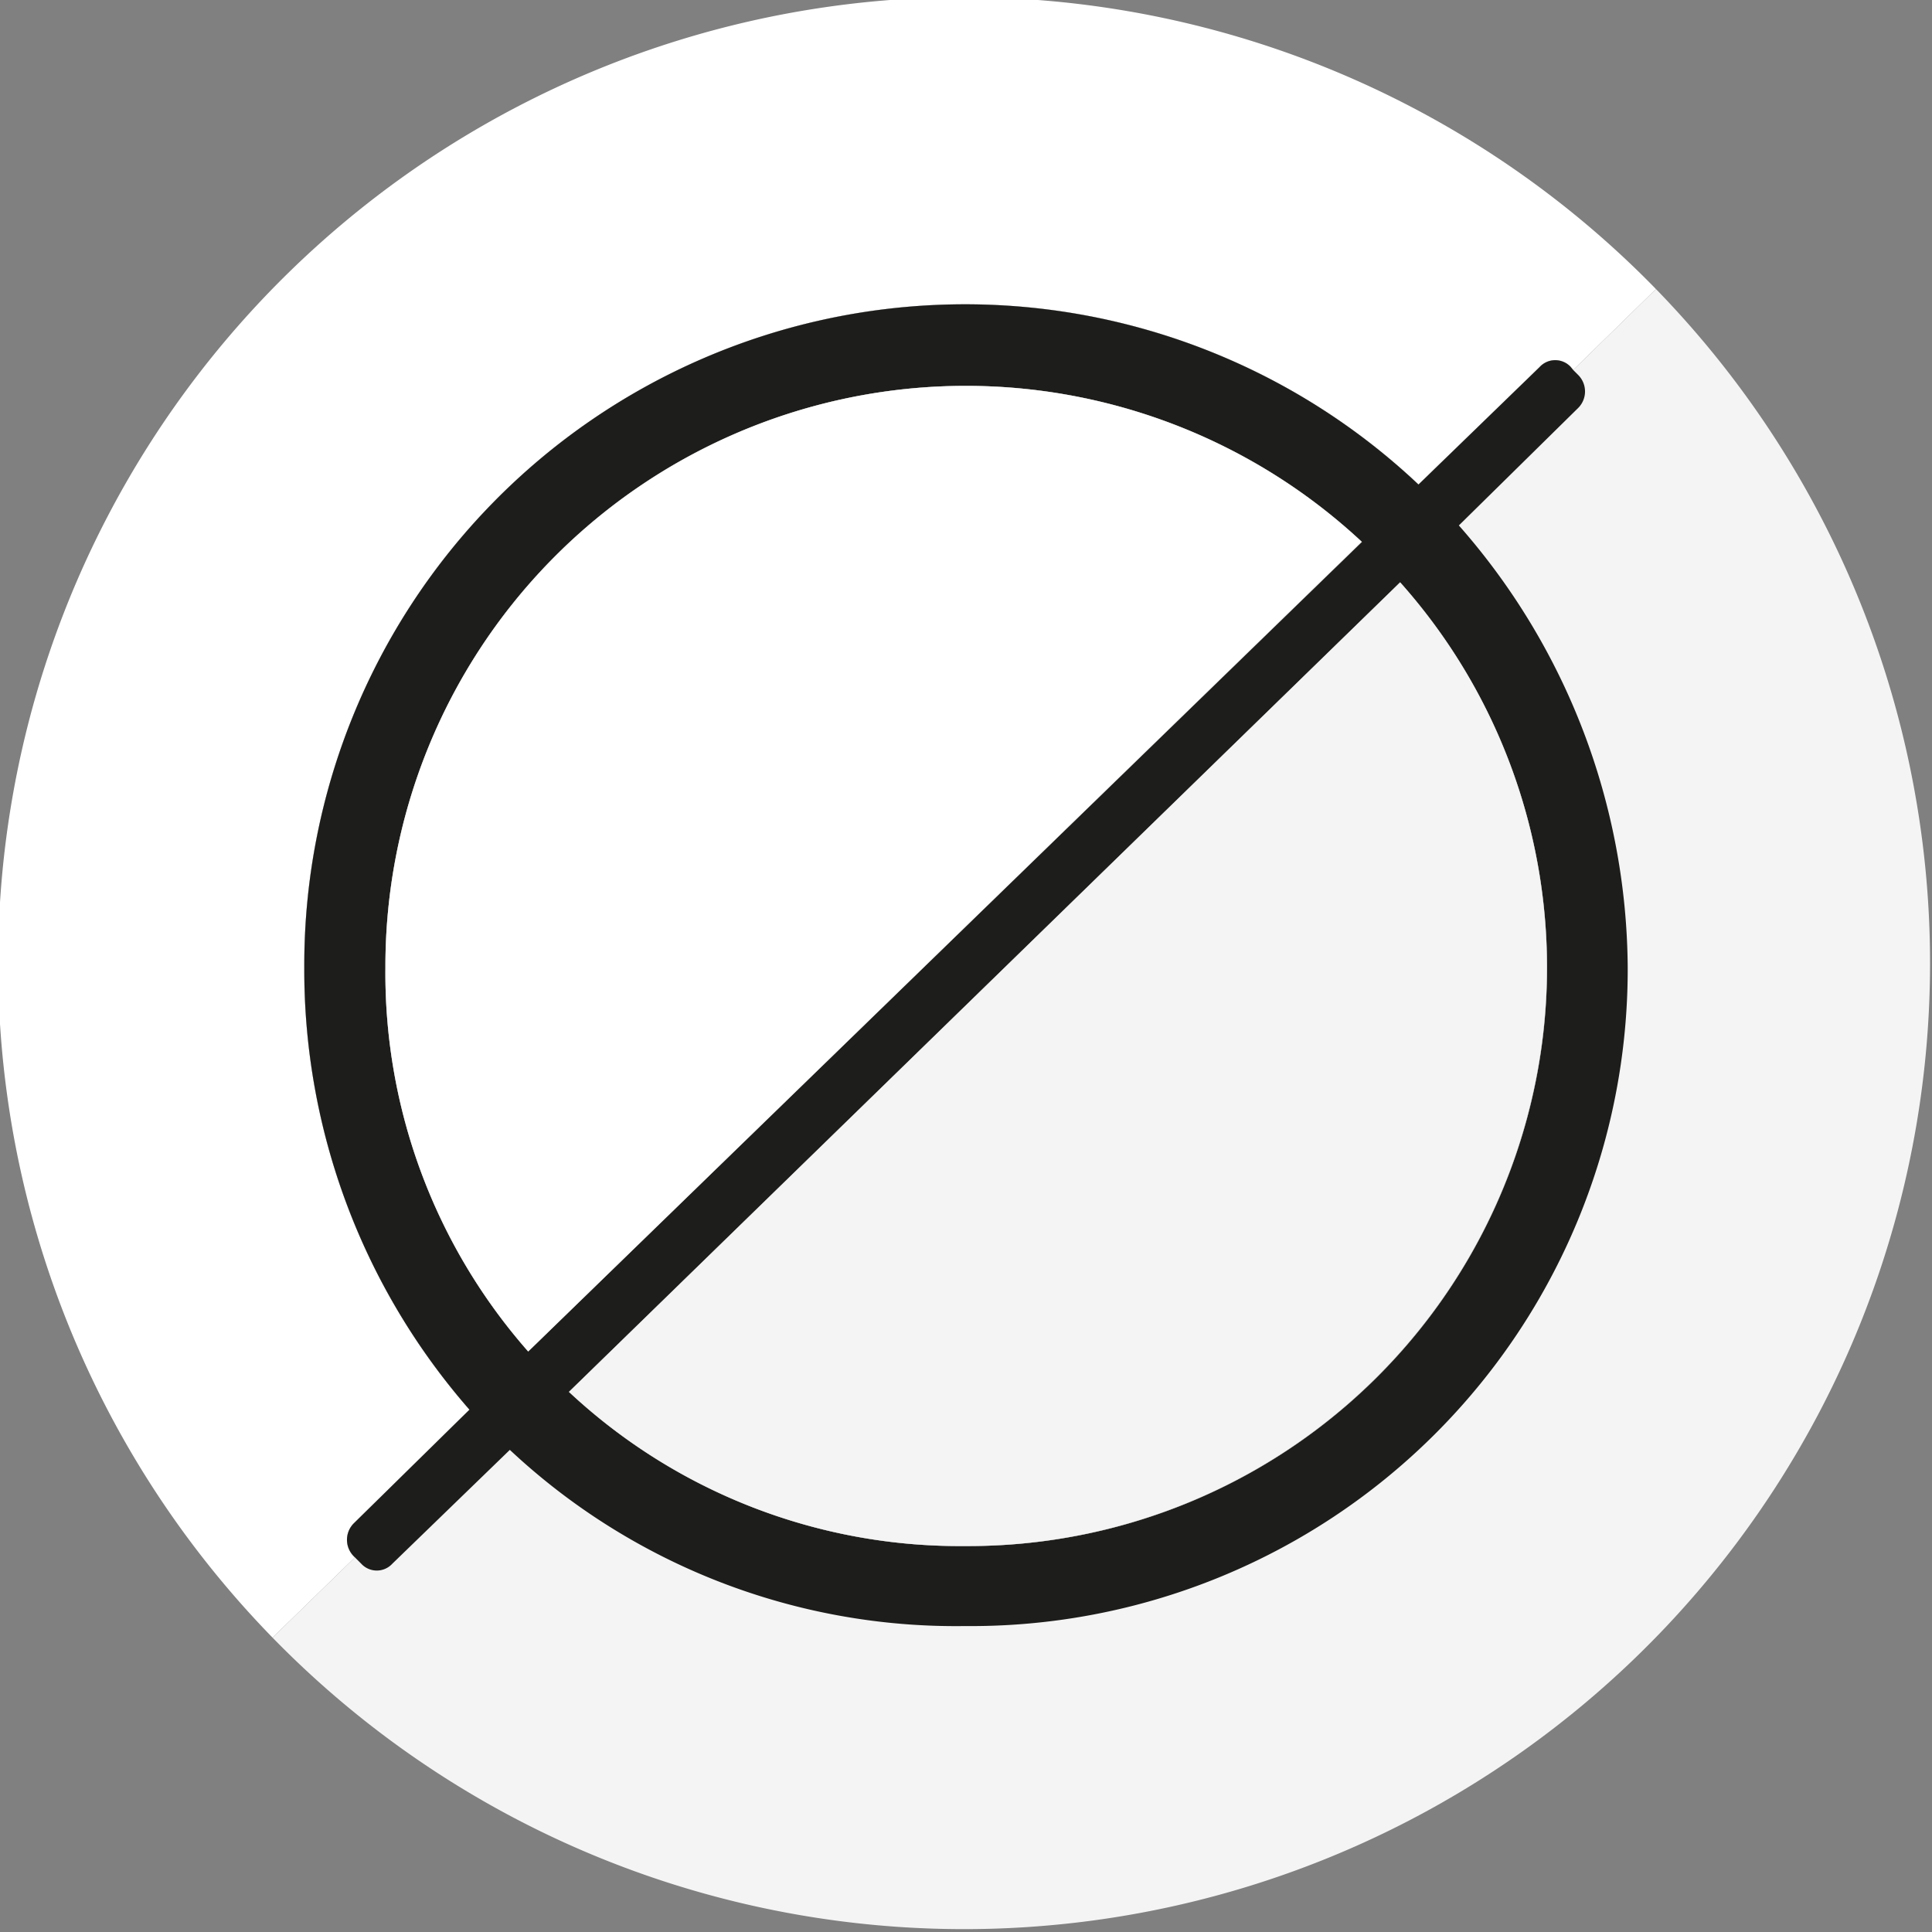
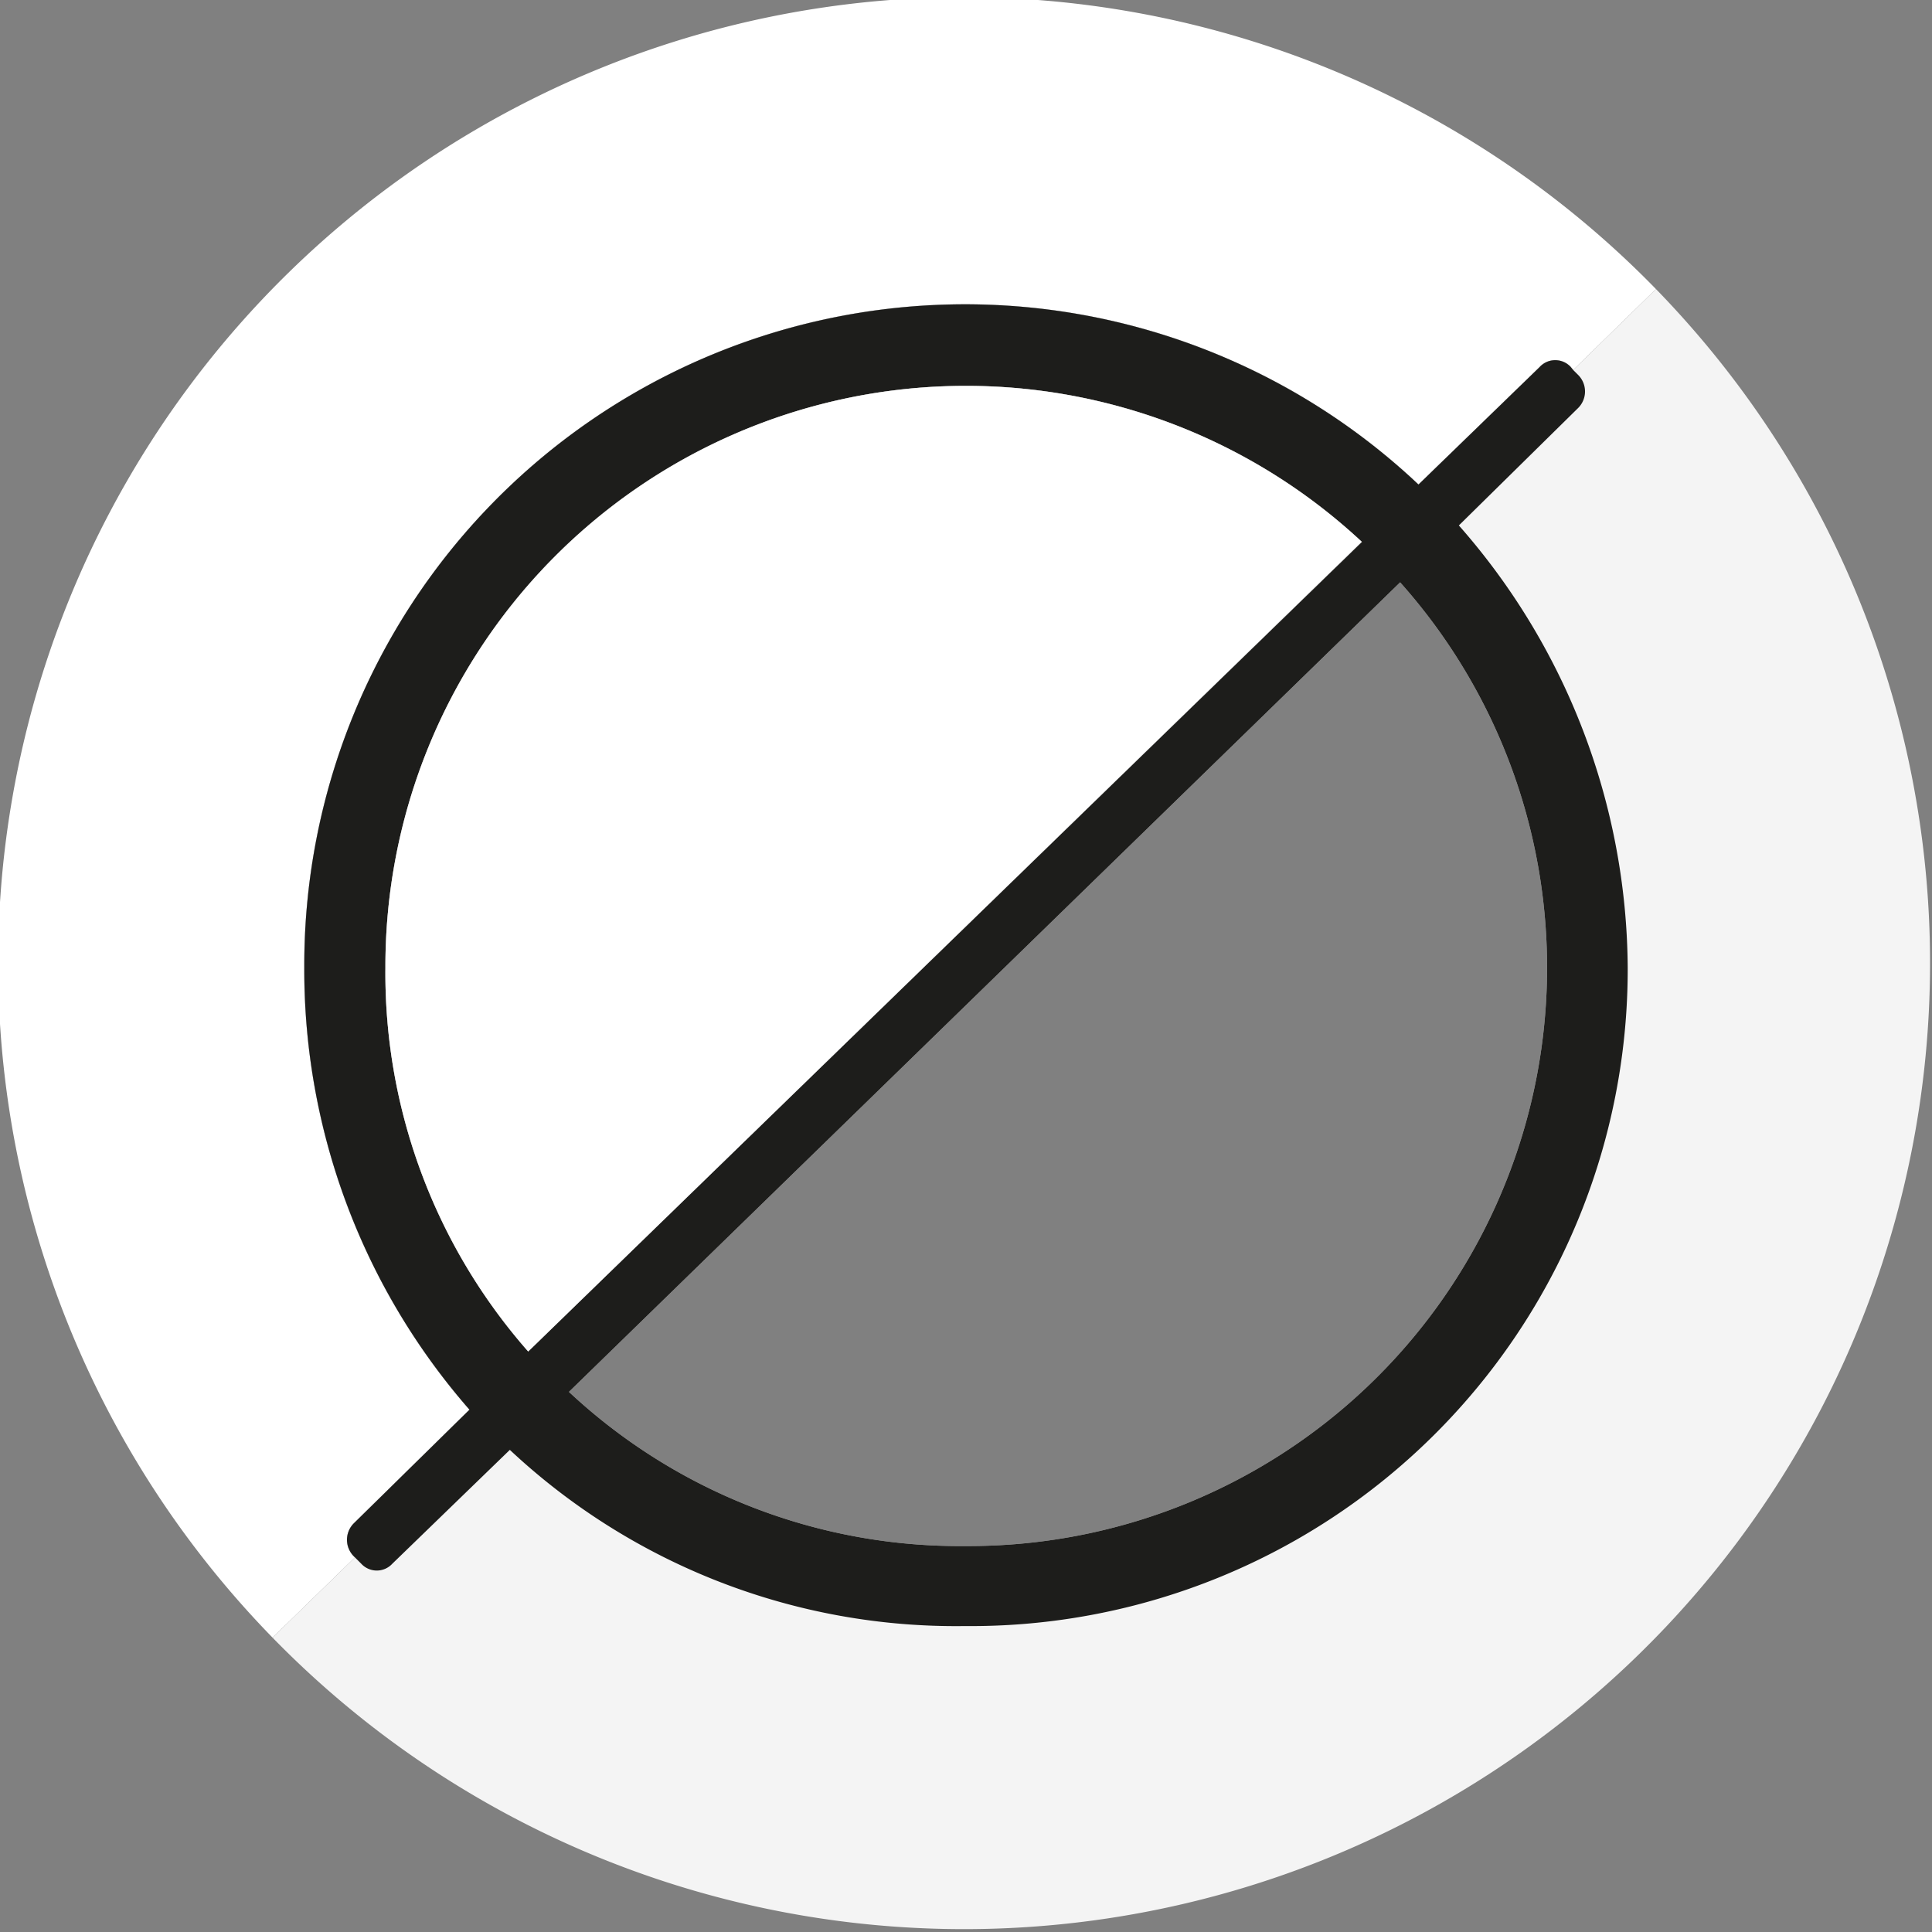
<svg xmlns="http://www.w3.org/2000/svg" viewBox="0 0 105.27 105.27">
  <rect x="0" y="0" width="105.27" height="105.27" fill="#808080" stroke="none" />
  <defs>
    <style>.cls-1{fill:#fff;}.cls-2{fill:#f4f4f4;}.cls-3{fill:#1d1d1b;}</style>
  </defs>
  <title>ø</title>
  <g id="Layer_2" data-name="Layer 2">
    <g id="Layer_1-2" data-name="Layer 1">
      <path class="cls-1" d="M90.21,15.77l-4.49,4.39L85.59,20a1.15,1.15,0,0,0-1.7,0l-6.6,6.4a36,36,0,0,0-60.71,26.3,36.4,36.4,0,0,0,9,24.11L19.28,83a1.27,1.27,0,0,0,0,1.8l.06.06-4.49,4.37a52.63,52.63,0,0,1,75.36-73.5Z" />
      <path class="cls-2" d="M90.21,15.77l-4.49,4.39L85.59,20a1.15,1.15,0,0,0-1.7,0l-6.6,6.4a36,36,0,0,0-60.71,26.3,36.4,36.4,0,0,0,9,24.11L19.28,83a1.27,1.27,0,0,0,0,1.8l.06.06-4.49,4.37a52.63,52.63,0,1,0,75.36-73.5ZM21,52.73a31.63,31.63,0,0,1,53.21-23.2L28.78,73.64A31.2,31.2,0,0,1,21,52.73Zm31.6,31.51A31.17,31.17,0,0,1,31,75.84L76.29,31.73A31.52,31.52,0,0,1,52.58,84.24Z" />
      <path class="cls-3" d="M79.49,28.63l6.5-6.4a1.27,1.27,0,0,0,0-1.8l-.27-.27L85.59,20a1.15,1.15,0,0,0-1.7,0l-6.6,6.4a36,36,0,0,0-60.71,26.3,36.4,36.4,0,0,0,9,24.11L19.28,83a1.27,1.27,0,0,0,0,1.8l.06.06.34.34a1.15,1.15,0,0,0,1.7,0l6.4-6.2a35.53,35.53,0,0,0,24.8,9.6A35.79,35.79,0,0,0,88.69,52.73,36.76,36.76,0,0,0,79.49,28.63ZM21,52.73a31.63,31.63,0,0,1,53.21-23.2L28.78,73.64A31.2,31.2,0,0,1,21,52.73Zm31.6,31.51A31.17,31.17,0,0,1,31,75.84L76.29,31.73A31.52,31.52,0,0,1,52.58,84.24Z" />
-       <path class="cls-2" d="M84.29,52.73A31.54,31.54,0,0,1,52.58,84.24,31.17,31.17,0,0,1,31,75.84L76.29,31.73A31.49,31.49,0,0,1,84.29,52.73Z" />
      <path class="cls-1" d="M74.19,29.53,28.78,73.64A31.2,31.2,0,0,1,21,52.73a31.63,31.63,0,0,1,53.21-23.2Z" />
    </g>
  </g>
</svg>